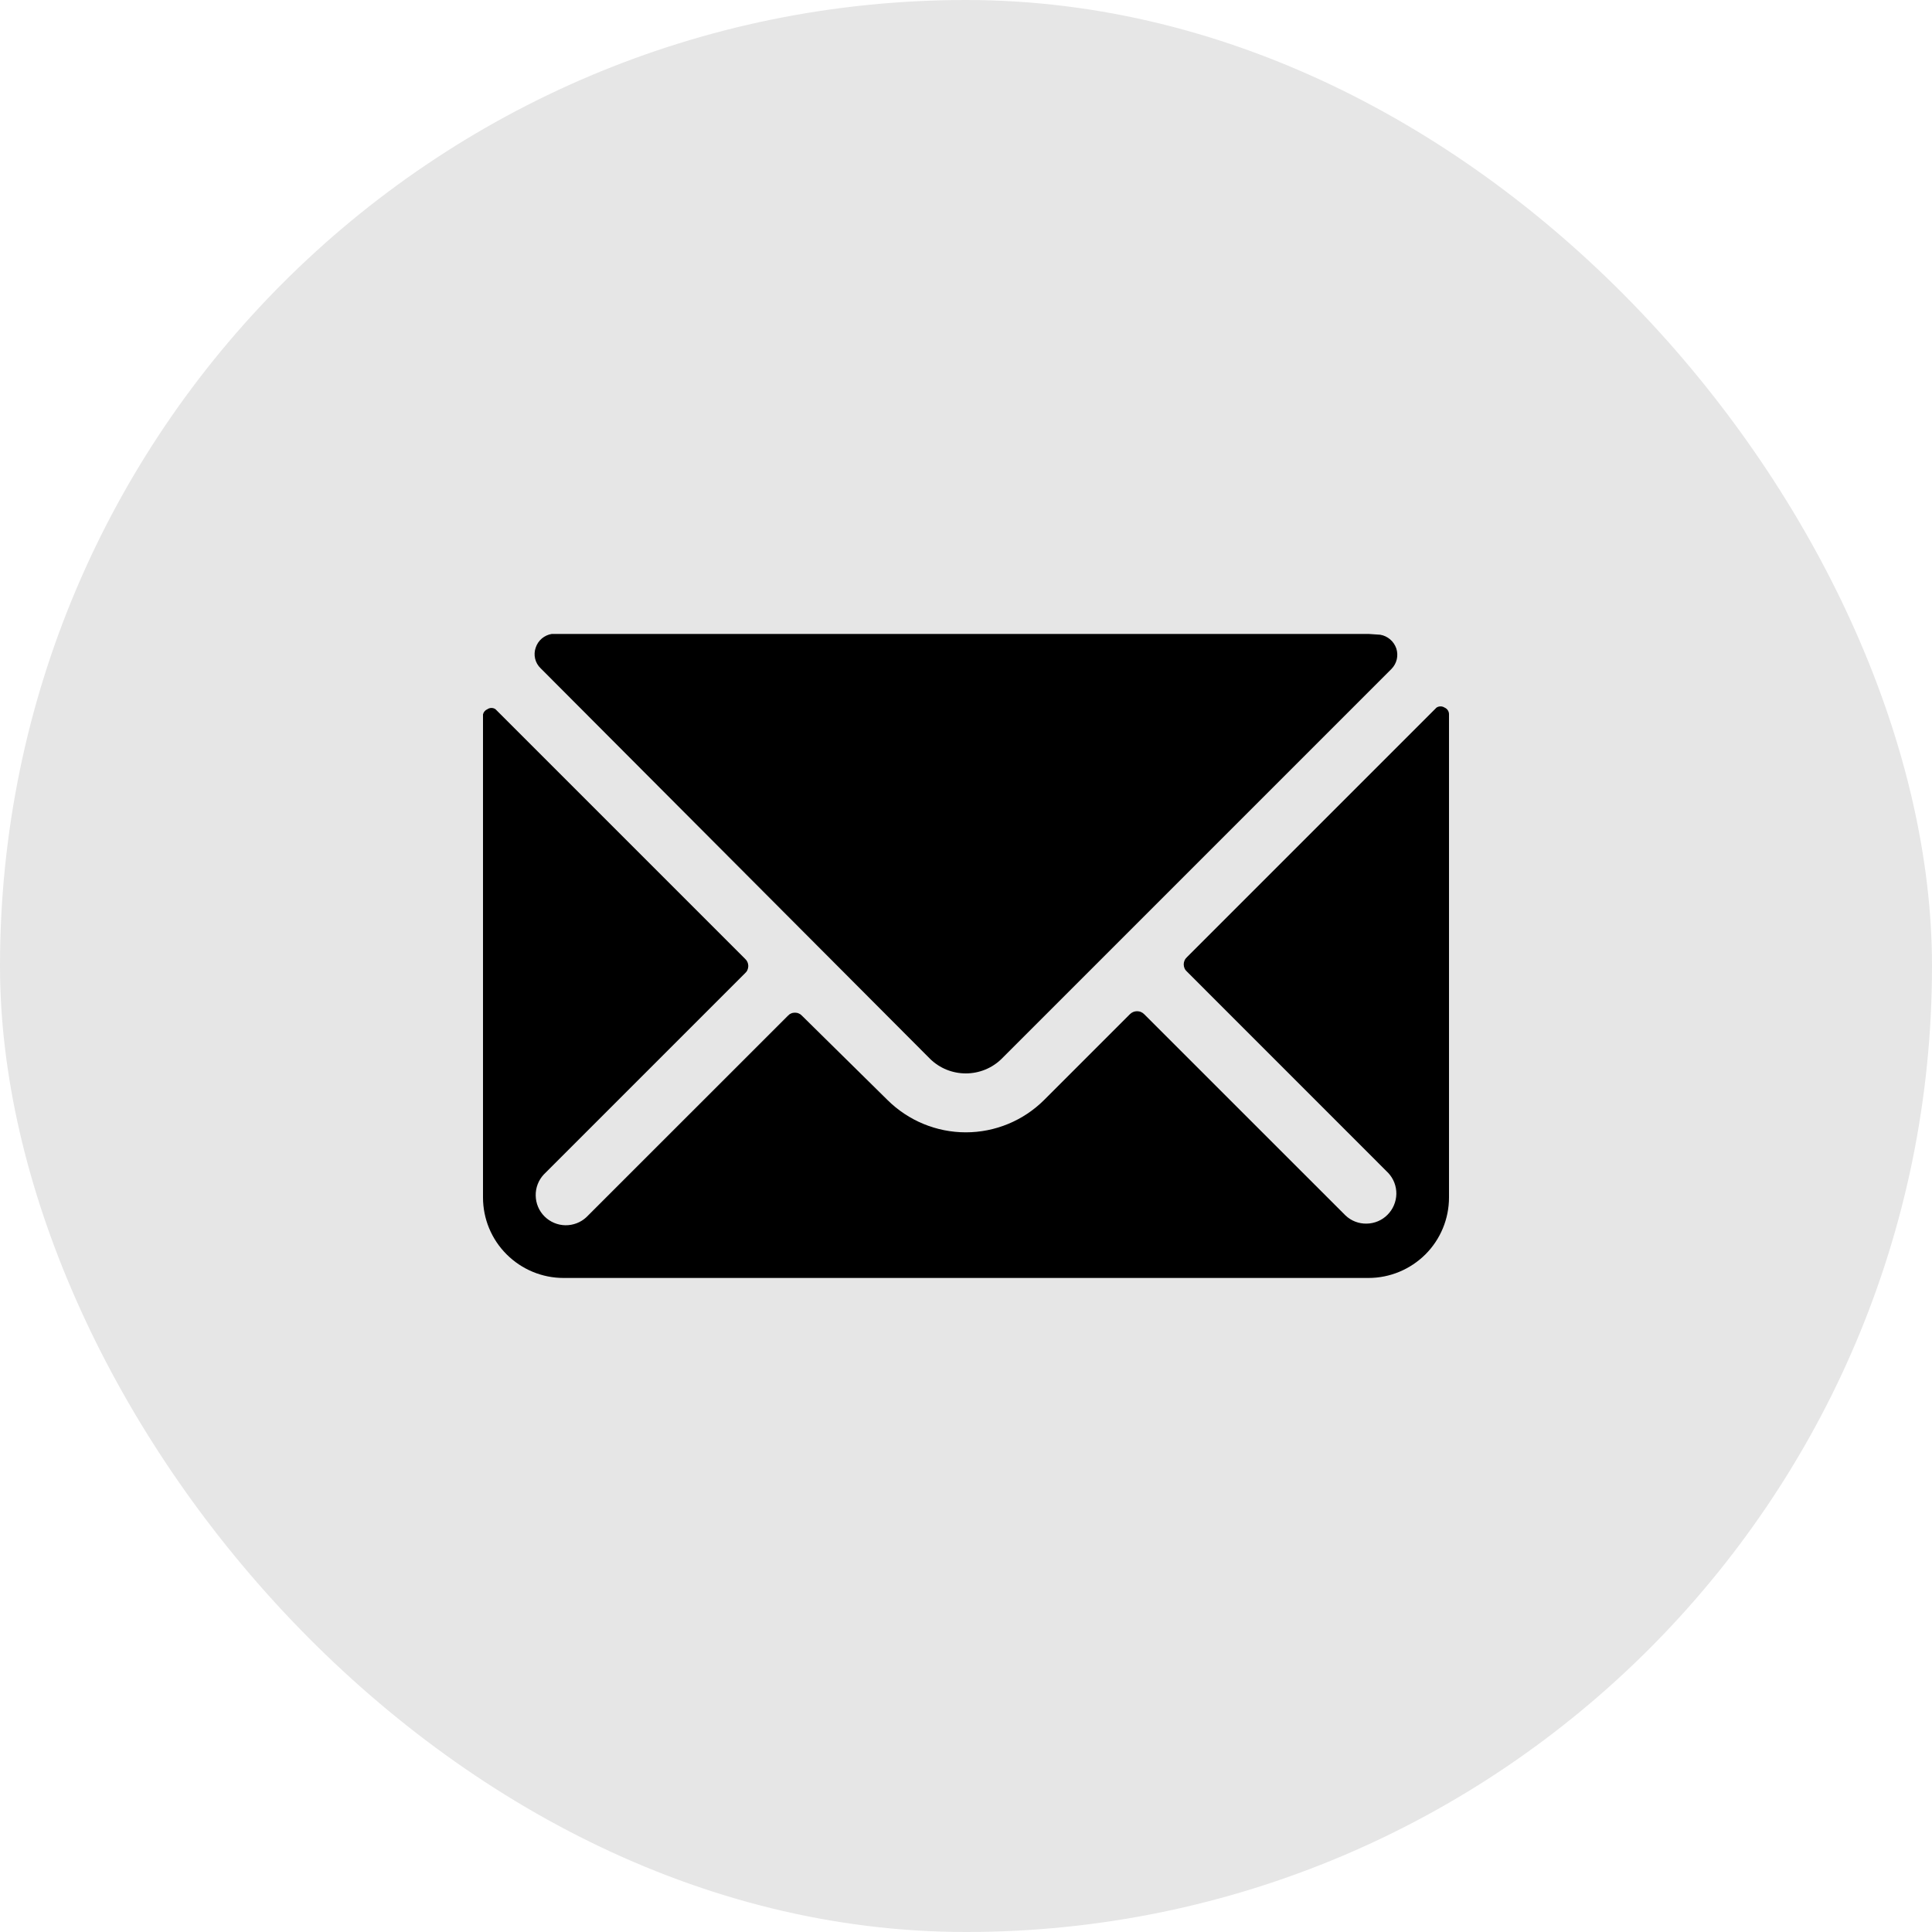
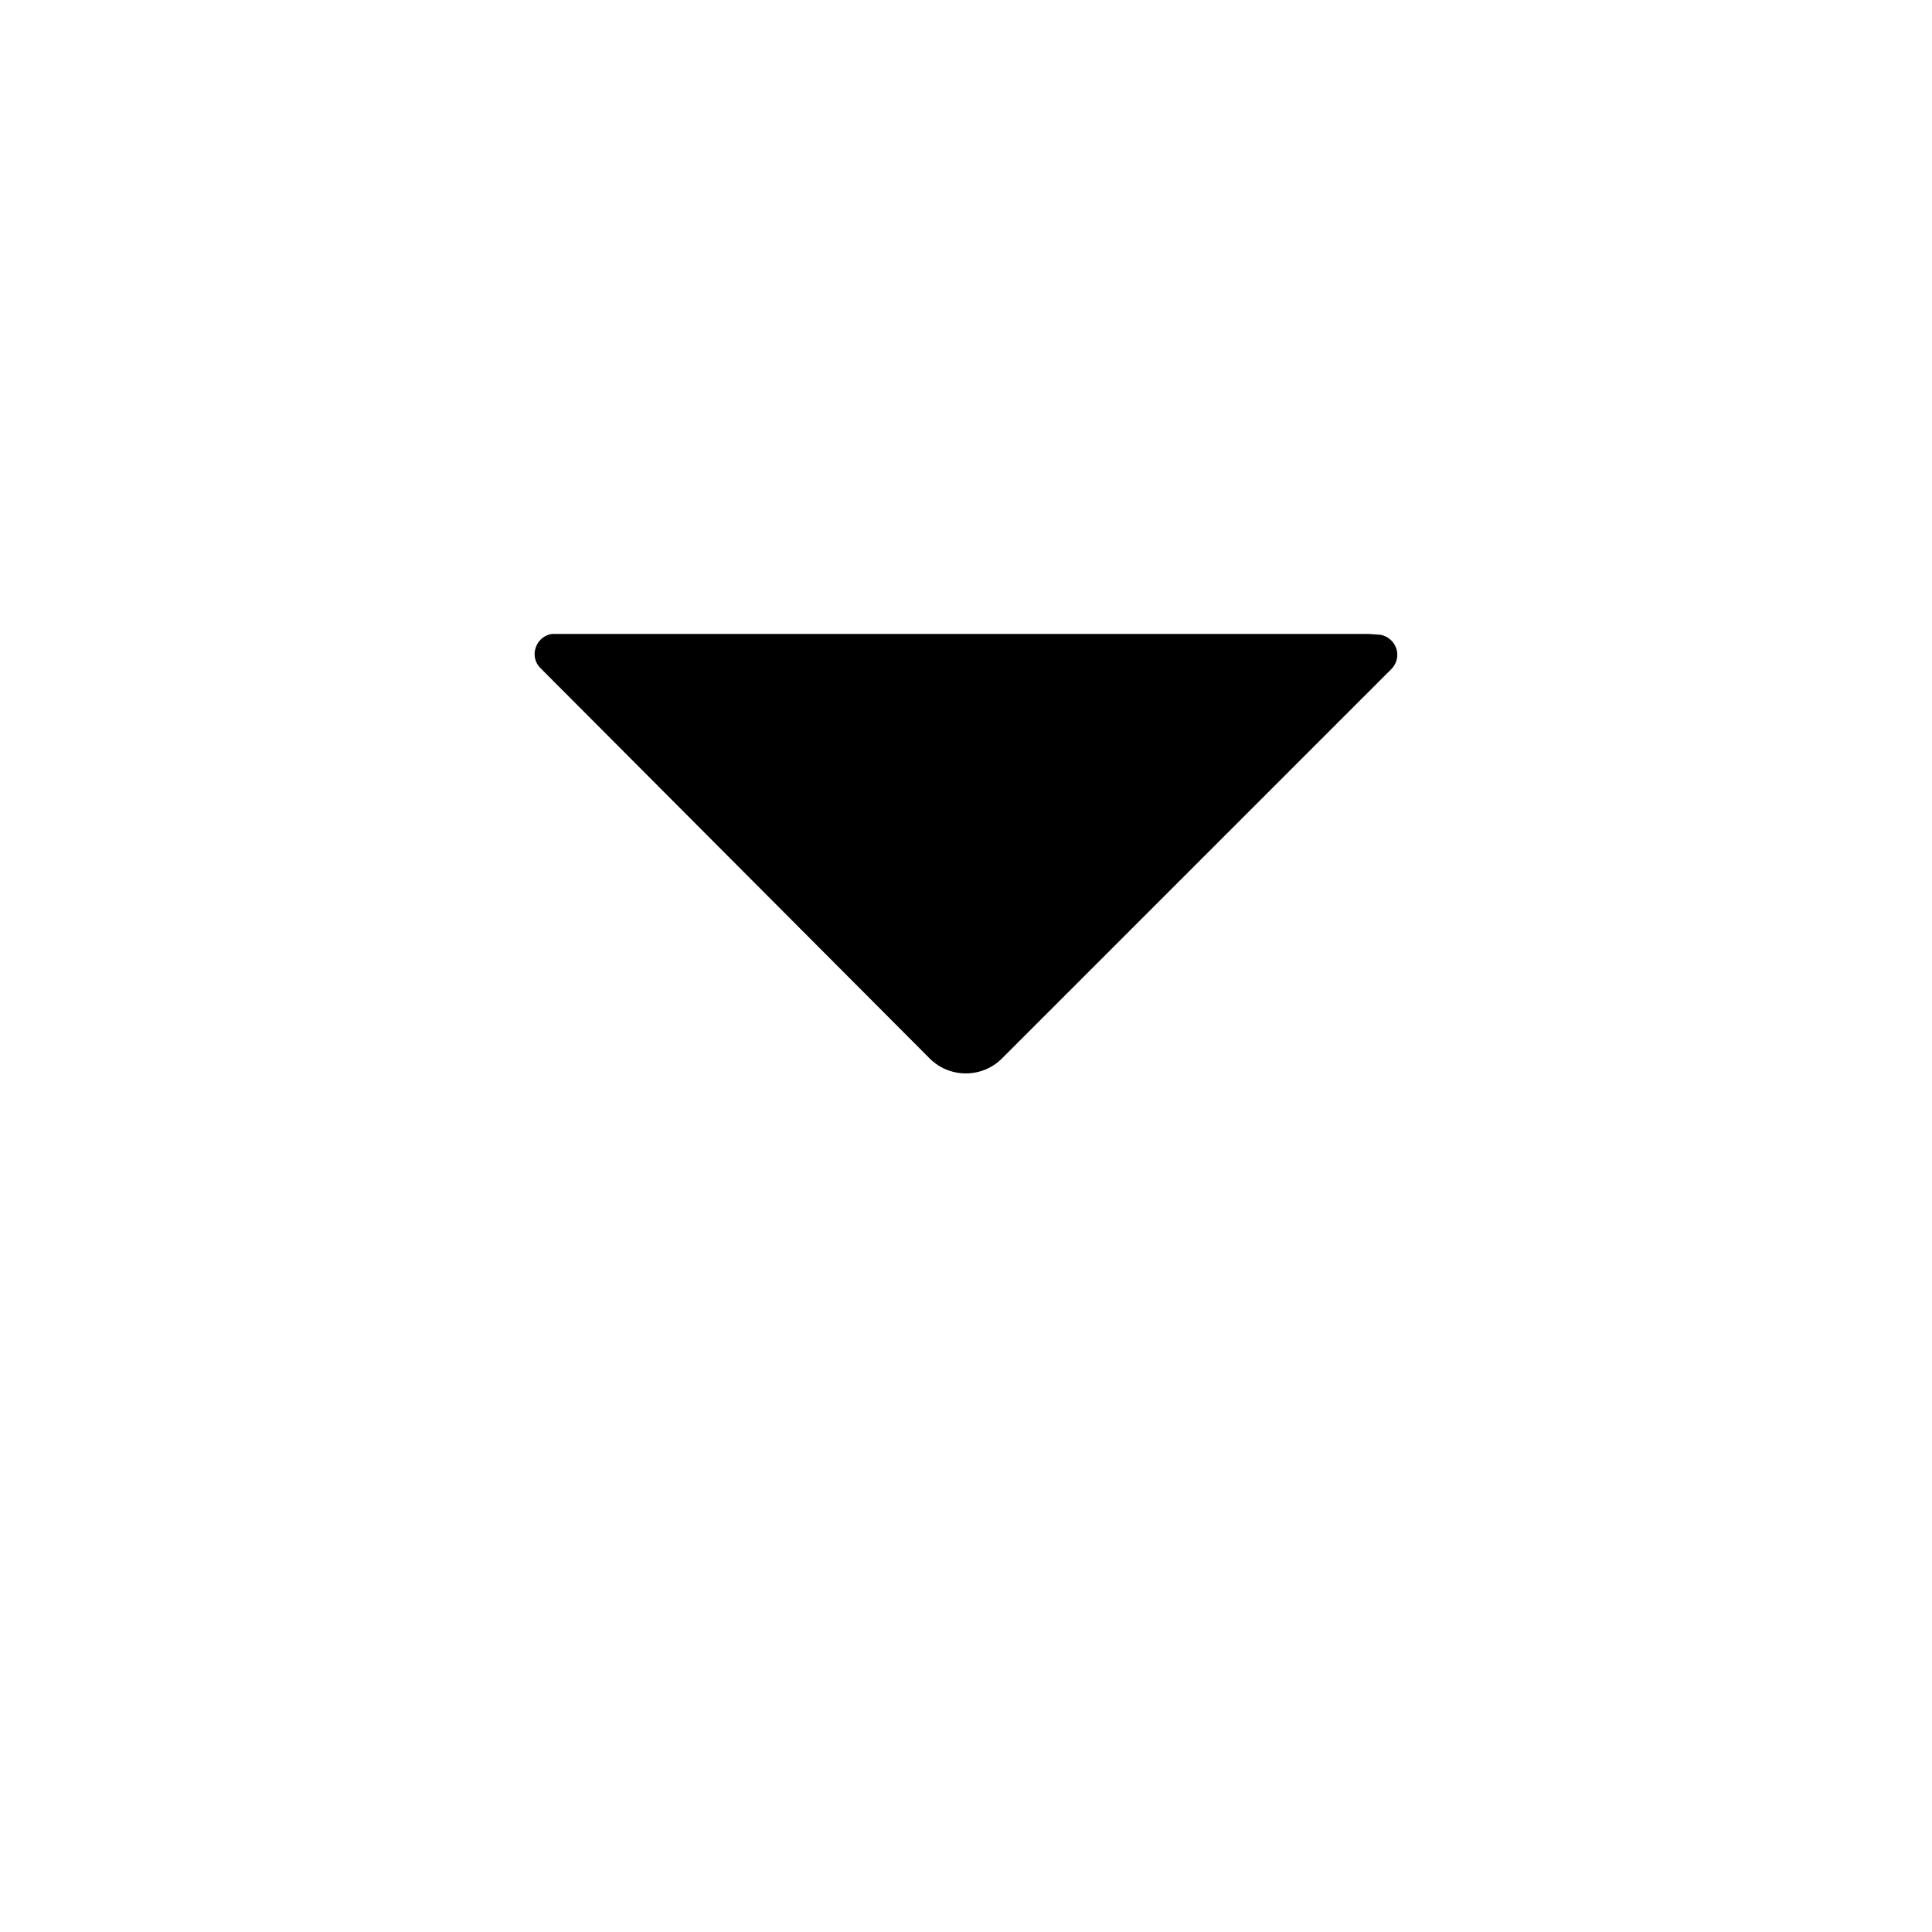
<svg xmlns="http://www.w3.org/2000/svg" width="32" height="32" viewBox="0 0 32 32" fill="none">
-   <rect width="32" height="32" rx="16" fill="black" fill-opacity="0.1" />
  <path d="M15.407 17.54C15.565 17.694 15.776 17.779 15.997 17.779C16.217 17.779 16.429 17.694 16.587 17.54L23.047 11.08C23.09 11.036 23.121 10.981 23.135 10.921C23.149 10.861 23.146 10.799 23.127 10.74C23.107 10.682 23.072 10.63 23.025 10.59C22.978 10.55 22.921 10.523 22.86 10.513L22.667 10.5H9.333H9.14C9.079 10.509 9.022 10.536 8.975 10.575C8.927 10.616 8.892 10.668 8.873 10.727C8.852 10.785 8.849 10.848 8.863 10.909C8.877 10.969 8.908 11.024 8.953 11.067L15.407 17.54Z" fill="black" />
-   <path d="M23.927 11.72C23.907 11.707 23.884 11.7 23.86 11.7C23.836 11.7 23.813 11.707 23.793 11.72L19.66 15.853C19.643 15.868 19.629 15.887 19.62 15.908C19.611 15.928 19.606 15.951 19.606 15.973C19.606 15.996 19.611 16.018 19.62 16.039C19.629 16.06 19.643 16.078 19.66 16.093L22.993 19.427C23.082 19.521 23.13 19.647 23.128 19.776C23.125 19.906 23.073 20.029 22.981 20.121C22.89 20.213 22.766 20.265 22.636 20.267C22.507 20.27 22.381 20.222 22.287 20.133L18.953 16.8C18.938 16.784 18.919 16.771 18.898 16.762C18.878 16.753 18.856 16.749 18.833 16.749C18.811 16.749 18.789 16.753 18.768 16.762C18.747 16.771 18.729 16.784 18.713 16.8L17.293 18.22C16.949 18.562 16.483 18.755 15.997 18.755C15.511 18.755 15.045 18.562 14.7 18.22L13.287 16.827C13.272 16.81 13.253 16.796 13.232 16.787C13.212 16.777 13.189 16.773 13.167 16.773C13.144 16.773 13.121 16.777 13.101 16.787C13.08 16.796 13.062 16.81 13.047 16.827L9.713 20.16C9.619 20.248 9.493 20.296 9.364 20.294C9.234 20.292 9.111 20.239 9.019 20.148C8.927 20.056 8.875 19.933 8.873 19.803C8.87 19.674 8.918 19.548 9.007 19.453L12.34 16.12C12.357 16.105 12.371 16.087 12.38 16.066C12.389 16.045 12.394 16.023 12.394 16C12.394 15.977 12.389 15.955 12.38 15.934C12.371 15.914 12.357 15.895 12.34 15.88L8.207 11.747C8.187 11.733 8.164 11.726 8.14 11.726C8.116 11.726 8.093 11.733 8.073 11.747C8.055 11.754 8.039 11.766 8.026 11.781C8.013 11.796 8.004 11.814 8 11.833V19.833C8 20.187 8.14 20.526 8.391 20.776C8.641 21.026 8.98 21.167 9.333 21.167H22.667C23.02 21.167 23.359 21.026 23.61 20.776C23.86 20.526 24 20.187 24 19.833V11.833C24.001 11.809 23.994 11.786 23.981 11.765C23.968 11.745 23.949 11.729 23.927 11.72Z" fill="black" />
</svg>